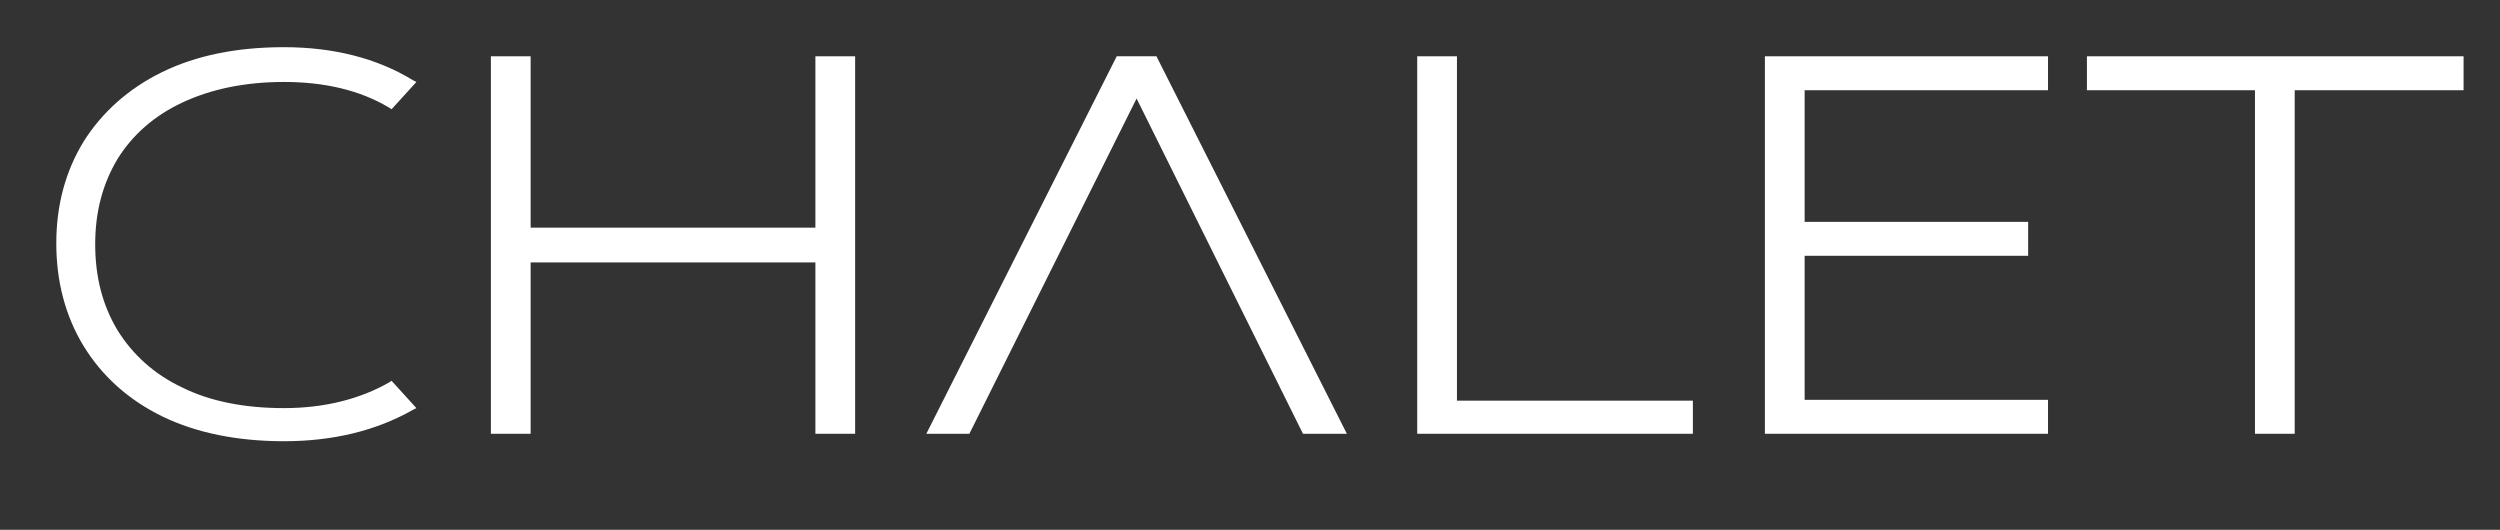
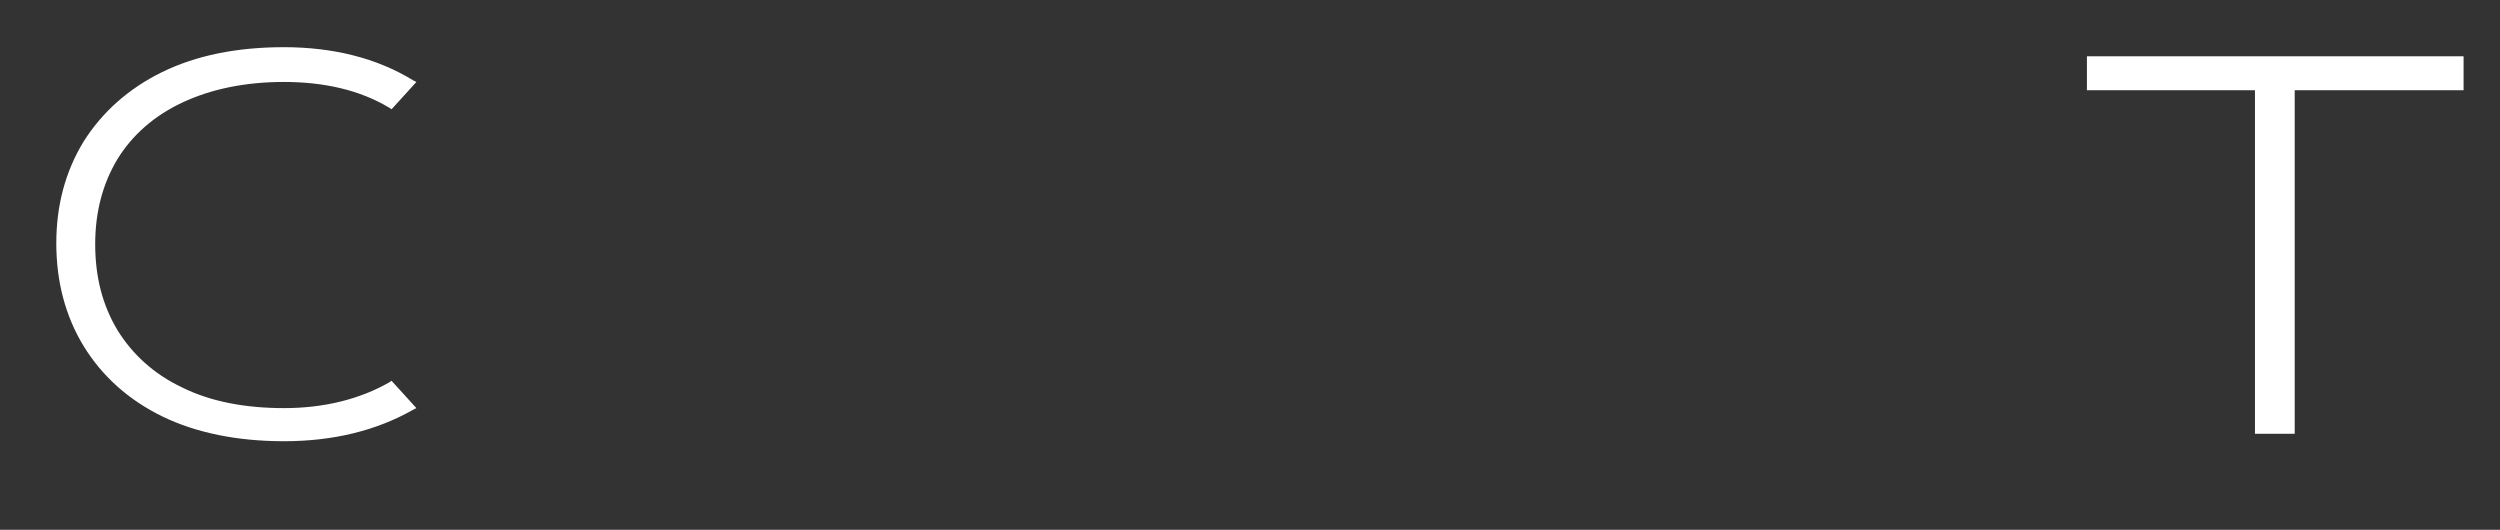
<svg xmlns="http://www.w3.org/2000/svg" version="1.1" id="Layer_1" x="0px" y="0px" viewBox="0 0 302 64" style="enable-background:new 0 0 302 64;" xml:space="preserve">
  <rect x="0" y="0" width="302" height="64" fill="#333333" stroke="none" />
  <style type="text/css">
	.st0{fill:#FFFFFF;}
</style>
  <g>
    <g>
      <g>
        <g>
          <g>
            <path class="st0" d="M22,12.4c3.4-1.6,7.5-2.5,12.3-2.5c4.9,0,9.2,1,12.7,3.1l0.3,0.2l3-3.3l-0.4-0.2C45.5,7,40.2,5.7,34.3,5.7       c-5.7,0-10.6,1-14.7,3c-4.1,2-7.3,4.9-9.5,8.4c-2.2,3.6-3.3,7.7-3.3,12.3s1.1,8.8,3.3,12.4c2.2,3.6,5.4,6.5,9.5,8.5       c4.1,2,9.1,3,14.7,3c6,0,11.2-1.3,15.6-3.8l0.4-0.2l-3-3.3L47,46.2c-3.5,2-7.8,3.1-12.7,3.1c-4.7,0-8.9-0.8-12.3-2.5       c-3.4-1.6-6-4-7.8-6.9c-1.8-3-2.7-6.4-2.7-10.4c0-3.9,0.9-7.3,2.7-10.3C16,16.3,18.6,14,22,12.4z" />
-             <polygon class="st0" points="98.5,27.5 64.1,27.5 64.1,6.8 59.3,6.8 59.3,52.4 64.1,52.4 64.1,31.7 98.5,31.7 98.5,52.4        103.3,52.4 103.3,6.8 98.5,6.8      " />
-             <polygon class="st0" points="176,6.8 171.2,6.8 171.2,52.4 204.5,52.4 204.5,48.4 176,48.4      " />
-             <polygon class="st0" points="213.2,52.4 247.4,52.4 247.4,48.3 218,48.3 218,30.9 245,30.9 245,26.8 218,26.8 218,10.9        247.4,10.9 247.4,6.8 213.2,6.8      " />
            <polygon class="st0" points="252.1,6.8 252.1,10.9 272.4,10.9 272.4,52.4 277.2,52.4 277.2,10.9 297.6,10.9 297.6,6.8      " />
          </g>
-           <polygon class="st0" points="137.3,11.9 157.4,52.4 162.7,52.4 139.8,7 139.7,6.8 134.9,6.8 111.9,52.4 117.1,52.4     " />
        </g>
      </g>
    </g>
  </g>
</svg>